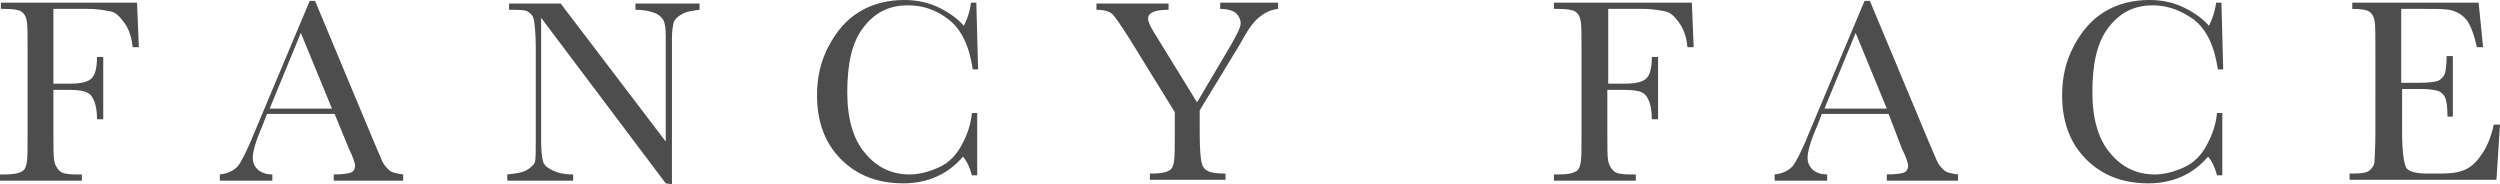
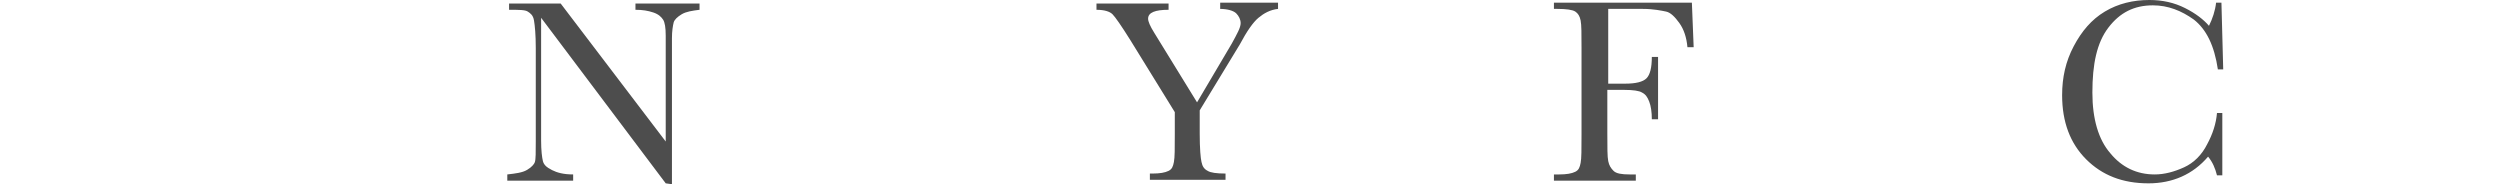
<svg xmlns="http://www.w3.org/2000/svg" version="1.1" id="Layer_1" x="0px" y="0px" viewBox="0 0 280.9 20.7" style="enable-background:new 0 0 280.9 20.7;" xml:space="preserve">
  <style type="text/css">
	.st0{fill:#4D4D4D;}
</style>
  <g id="Layer_2_xA0_Image_1_">
</g>
  <g id="Final_Logo_1_">
    <g id="FANCY_FACE">
      <g>
-         <path class="st0" d="M15.4,0.3l0.2,5h-0.7c-0.1-1.1-0.4-2-0.9-2.7s-1-1.2-1.5-1.3S11.1,1,9.9,1H6v8.4h1.9c1.2,0,2-0.2,2.4-0.6     c0.4-0.4,0.6-1.2,0.6-2.4h0.7v7h-0.7c0-0.8-0.1-1.5-0.3-2s-0.4-0.8-0.8-1s-1-0.3-2-0.3H6V15c0,1.6,0,2.6,0.1,3.1s0.3,0.8,0.6,1.1     s0.9,0.4,1.8,0.4h0.7v0.7H0v-0.7h0.6c0.8,0,1.4-0.1,1.8-0.3s0.5-0.5,0.6-1s0.1-1.5,0.1-3.2V5.4c0-1.6,0-2.6-0.1-3.1     s-0.3-0.8-0.6-1S1.5,1,0.4,1H0.1V0.3L15.4,0.3L15.4,0.3z" />
-         <path class="st0" d="M37.6,12.8H30l-0.5,1.3c-0.8,1.8-1.1,3-1.1,3.6s0.2,1,0.6,1.4c0.4,0.3,0.9,0.5,1.6,0.5v0.7h-5.9v-0.7     c0.9-0.1,1.5-0.4,2-0.9c0.4-0.5,0.9-1.5,1.6-3.1c0-0.1,0.3-0.7,0.7-1.7l5.8-13.8h0.6L42,15.9l0.9,2.1c0.2,0.5,0.5,0.8,0.8,1.1     s0.9,0.4,1.6,0.5v0.7h-7.8v-0.7c1,0,1.6-0.1,1.9-0.2c0.3-0.1,0.5-0.4,0.5-0.8c0-0.2-0.2-0.9-0.7-1.9L37.6,12.8z M37.3,12.2     l-3.5-8.5l-3.5,8.5H37.3z" />
        <path class="st0" d="M74.8,20.6L60.8,2v13.8c0,1.1,0.1,1.9,0.2,2.3s0.4,0.7,1,1s1.3,0.5,2.4,0.5v0.7H57v-0.7     c0.9-0.1,1.7-0.2,2.2-0.5s0.8-0.6,0.9-0.9s0.1-1.1,0.1-2.3V5.4c0-1.5-0.1-2.5-0.2-3.1s-0.4-0.8-0.7-1s-1-0.2-2.1-0.2V0.4H63     l11.8,15.5V4c0-0.9-0.1-1.5-0.3-1.8S74,1.6,73.4,1.4s-1.2-0.3-2-0.3V0.4h7.2v0.7c-0.8,0.1-1.5,0.2-2,0.5s-0.8,0.6-0.9,0.9     c-0.1,0.4-0.2,1-0.2,1.8v16.4L74.8,20.6L74.8,20.6z" />
-         <path class="st0" d="M109.2,12.7h0.6v7h-0.6c-0.2-0.8-0.5-1.5-1-2.1c-1.7,2-4,3-6.7,3c-2.9,0-5.2-0.9-7-2.7s-2.7-4.2-2.7-7.2     c0-2,0.4-3.8,1.3-5.5s2-3,3.5-3.9s3.2-1.3,5-1.3c1.5,0,2.8,0.3,4,0.9c1.2,0.6,2.1,1.3,2.7,2c0.4-0.8,0.7-1.7,0.8-2.6h0.6l0.2,7.5     h-0.6c-0.4-2.7-1.3-4.5-2.7-5.6s-2.9-1.6-4.6-1.6c-2.1,0-3.7,0.8-5,2.5s-1.8,4.1-1.8,7.3c0,3,0.7,5.3,2,6.8c1.3,1.6,3,2.4,5,2.4     c1.1,0,2.2-0.3,3.3-0.8s2-1.4,2.6-2.6C108.7,15.1,109.1,13.9,109.2,12.7z" />
        <path class="st0" d="M134.5,11.5l3.9-6.6c0.6-1.1,1-1.8,1-2.3c0-0.4-0.2-0.8-0.5-1.1s-1-0.5-1.8-0.5V0.3h6.5V1     c-0.9,0.1-1.6,0.5-2.2,1c-0.6,0.5-1.3,1.5-2.1,3l-4.5,7.4V15c0,1.7,0.1,2.8,0.2,3.2c0.1,0.5,0.3,0.8,0.7,1c0.3,0.2,1,0.3,2,0.3     v0.7h-8.5v-0.7h0.3c0.8,0,1.4-0.1,1.8-0.3s0.5-0.5,0.6-1s0.1-1.5,0.1-3.2v-2.4l-5-8.1c-1-1.6-1.7-2.6-2-2.9s-0.9-0.5-1.8-0.5V0.4     h8.1v0.7c-1.5,0-2.3,0.3-2.3,1c0,0.3,0.2,0.8,0.7,1.6L134.5,11.5z" />
        <path class="st0" d="M190.1,0.3l0.2,5h-0.7c-0.1-1.1-0.4-2-0.9-2.7s-1-1.2-1.5-1.3S185.8,1,184.6,1h-3.9v8.4h1.9     c1.2,0,2-0.2,2.4-0.6c0.4-0.4,0.6-1.2,0.6-2.4h0.7v7h-0.7c0-0.8-0.1-1.5-0.3-2s-0.4-0.8-0.8-1c-0.3-0.2-1-0.3-2-0.3h-1.9V15     c0,1.6,0,2.6,0.1,3.1s0.3,0.8,0.6,1.1s0.9,0.4,1.8,0.4h0.7v0.7h-9.2v-0.7h0.6c0.8,0,1.4-0.1,1.8-0.3s0.5-0.5,0.6-1     s0.1-1.5,0.1-3.2V5.4c0-1.6,0-2.6-0.1-3.1s-0.3-0.8-0.6-1S176,1,175,1h-0.4V0.3L190.1,0.3L190.1,0.3z" />
-         <path class="st0" d="M212.2,12.8h-7.5l-0.5,1.3c-0.8,1.8-1.1,3-1.1,3.6s0.2,1,0.6,1.4c0.4,0.3,0.9,0.5,1.6,0.5v0.7h-5.9v-0.7     c0.9-0.1,1.5-0.4,2-0.9c0.4-0.5,0.9-1.5,1.6-3.1c0-0.1,0.3-0.7,0.7-1.7l5.8-13.8h0.6l6.6,15.8l0.9,2.1c0.2,0.5,0.5,0.8,0.8,1.1     s0.9,0.4,1.6,0.5v0.7h-8v-0.7c1,0,1.6-0.1,1.9-0.2c0.3-0.1,0.5-0.4,0.5-0.8c0-0.2-0.2-0.9-0.7-1.9L212.2,12.8z M212,12.2     l-3.5-8.5l-3.5,8.5H212z" />
        <path class="st0" d="M249.1,12.7h0.6v7h-0.6c-0.2-0.8-0.5-1.5-1-2.1c-1.7,2-4,3-6.7,3c-2.9,0-5.2-0.9-7-2.7s-2.7-4.2-2.7-7.2     c0-2,0.4-3.8,1.3-5.5s2-3,3.5-3.9s3.2-1.3,5-1.3c1.5,0,2.8,0.3,4,0.9c1.2,0.6,2.1,1.3,2.7,2c0.4-0.8,0.7-1.7,0.8-2.6h0.6l0.2,7.5     h-0.6c-0.4-2.7-1.3-4.5-2.7-5.6c-1.4-1-2.9-1.6-4.6-1.6c-2.1,0-3.7,0.8-5,2.5s-1.8,4.1-1.8,7.3c0,3,0.7,5.3,2,6.8     c1.3,1.6,3,2.4,5,2.4c1.1,0,2.2-0.3,3.3-0.8s2-1.4,2.6-2.6C248.6,15.1,249,13.9,249.1,12.7z" />
-         <path class="st0" d="M280.2,14h0.7l-0.4,6.2H264v-0.7h0.4c1,0,1.6-0.1,1.9-0.4s0.5-0.6,0.5-1s0.1-1.4,0.1-3.1V5.3     c0-1.5,0-2.5-0.1-3s-0.3-0.8-0.6-1c-0.3-0.2-0.9-0.3-1.9-0.3V0.3h14.2l0.5,5h-0.7c-0.3-1.4-0.7-2.4-1.1-3c-0.5-0.6-1-0.9-1.6-1.1     C275,1,274,1,272.6,1h-2.8v8.3h2.1c1,0,1.6-0.1,2-0.2c0.4-0.2,0.6-0.4,0.8-0.8c0.1-0.3,0.2-1,0.2-2h0.7v6.8H275     c0-1.1-0.1-1.8-0.3-2.2s-0.5-0.6-0.8-0.7c-0.4-0.1-1-0.2-1.8-0.2h-2.2v4.7c0,2.4,0.2,3.7,0.5,4.2c0.3,0.4,1.1,0.6,2.4,0.6h1.5     c1,0,1.9-0.1,2.6-0.4s1.3-0.8,1.9-1.7C279.4,16.6,279.9,15.4,280.2,14z" />
      </g>
    </g>
  </g>
</svg>